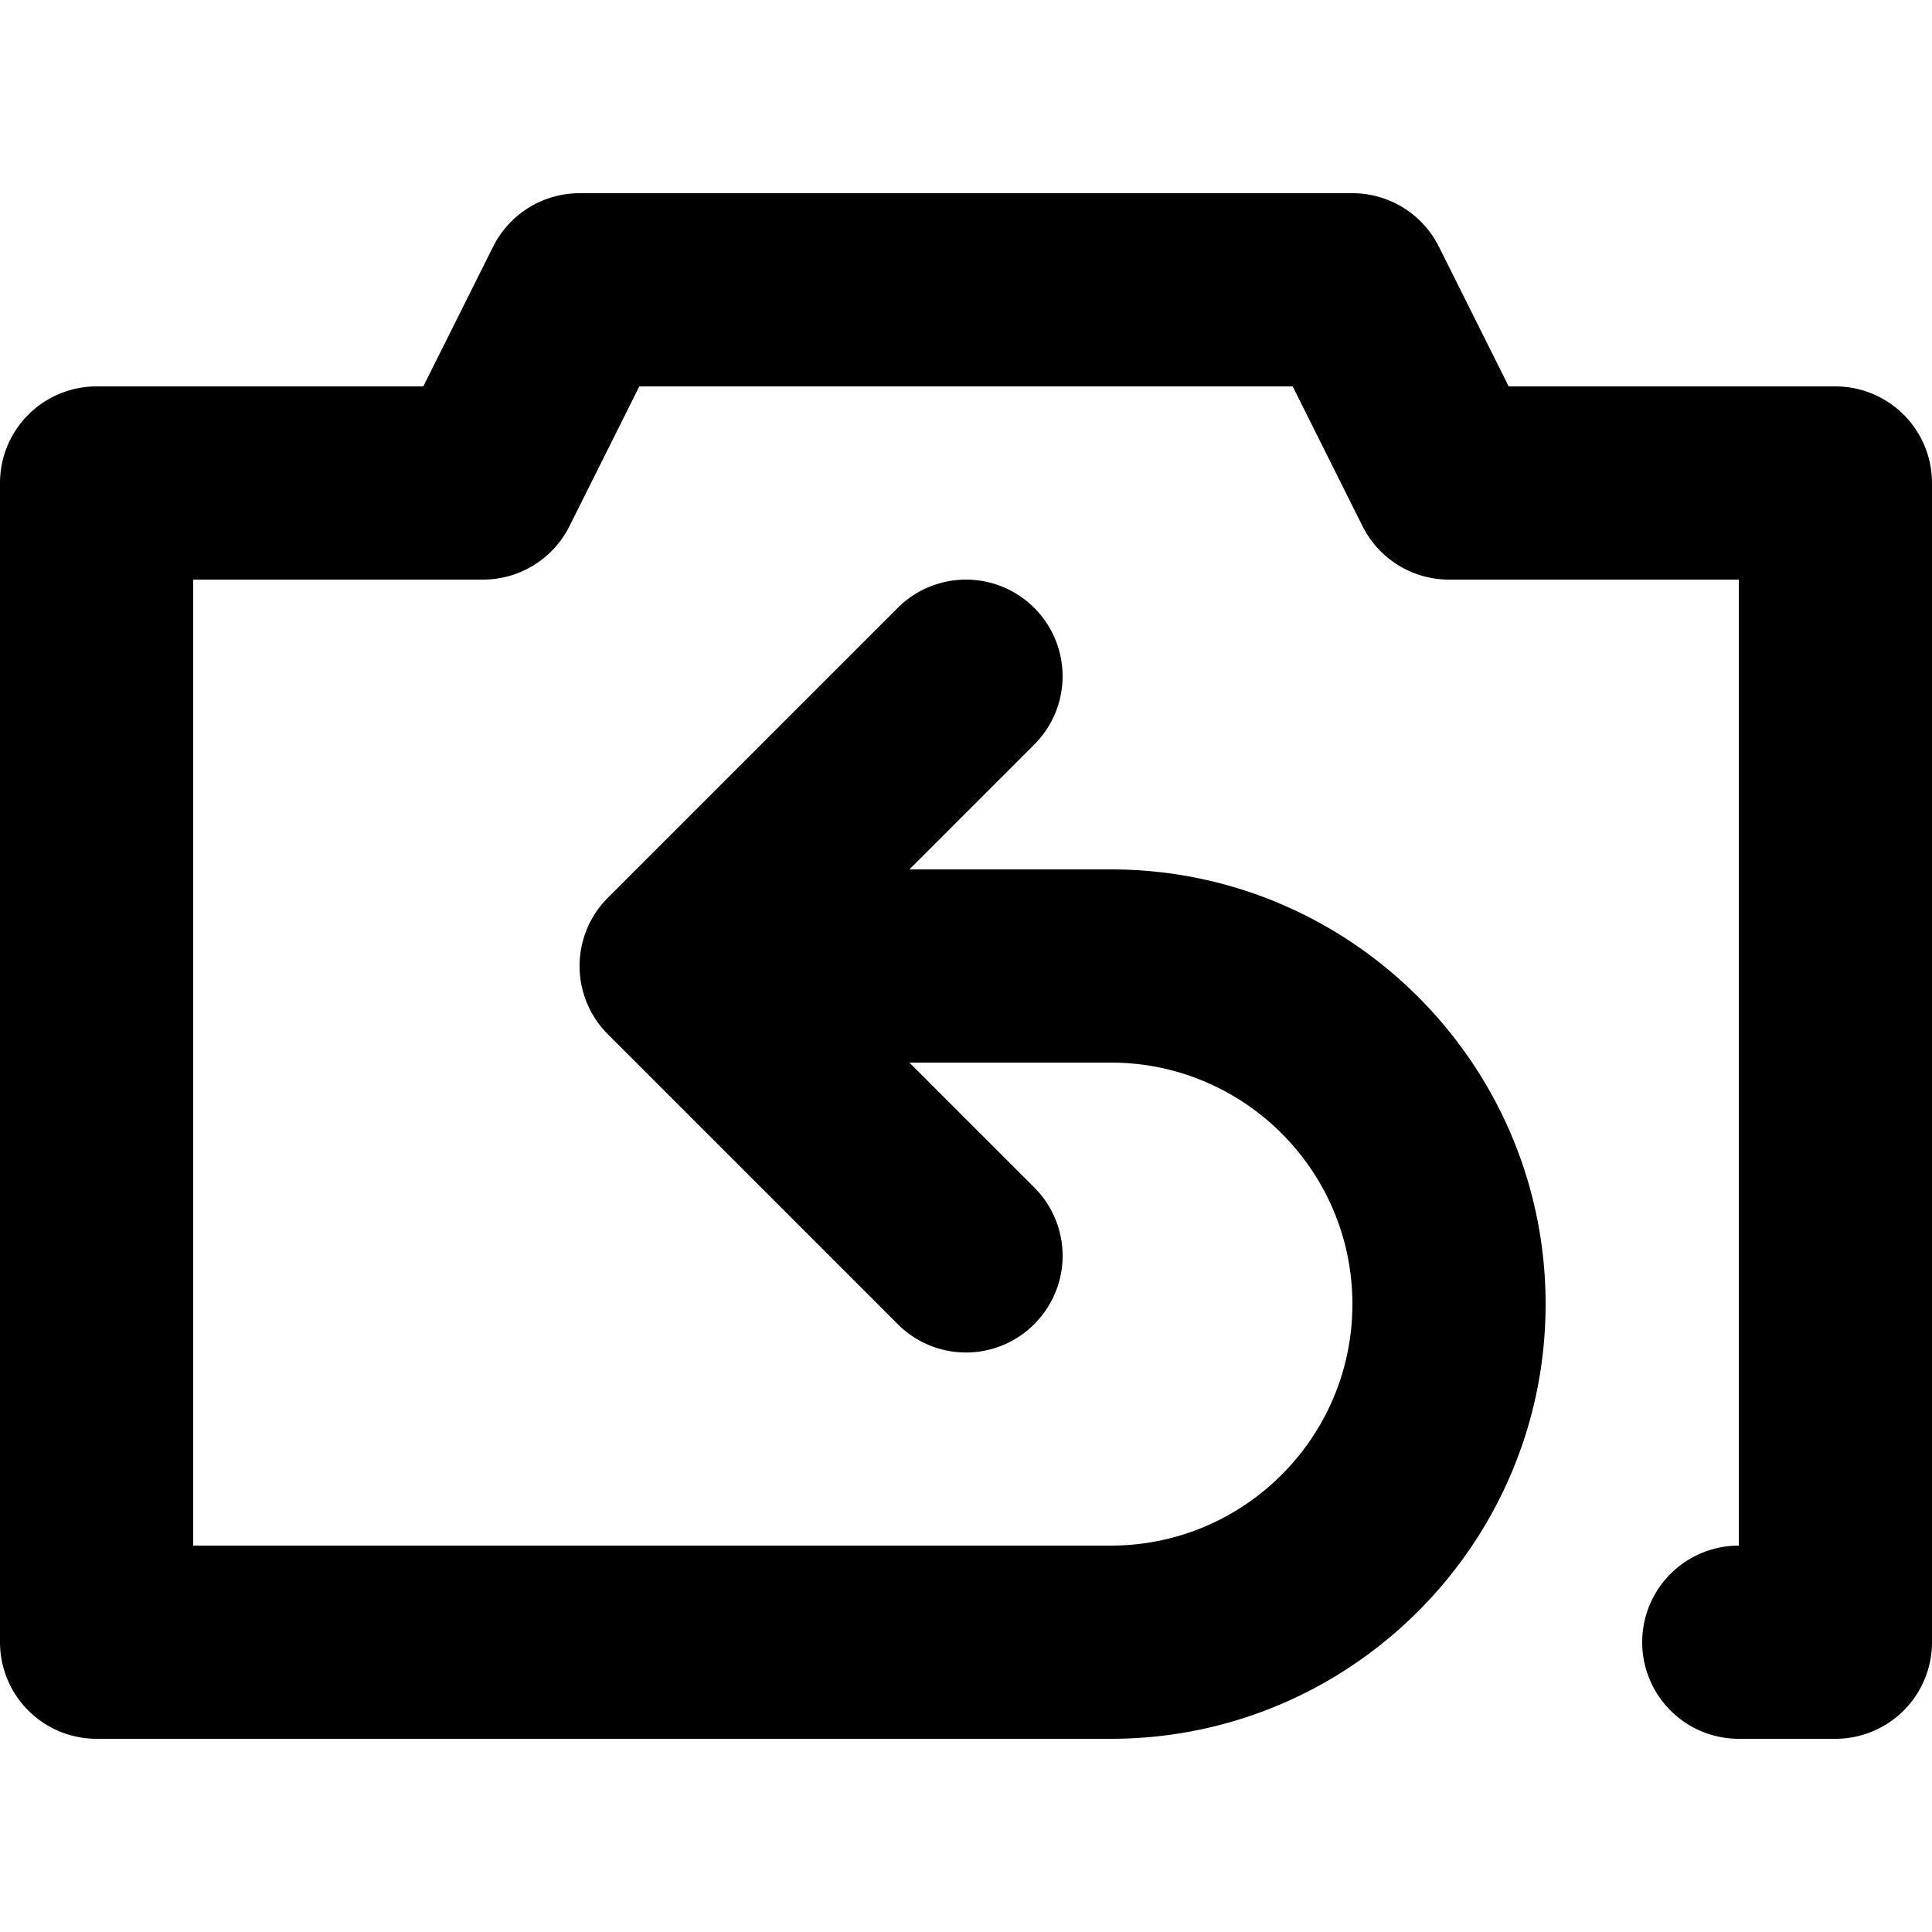
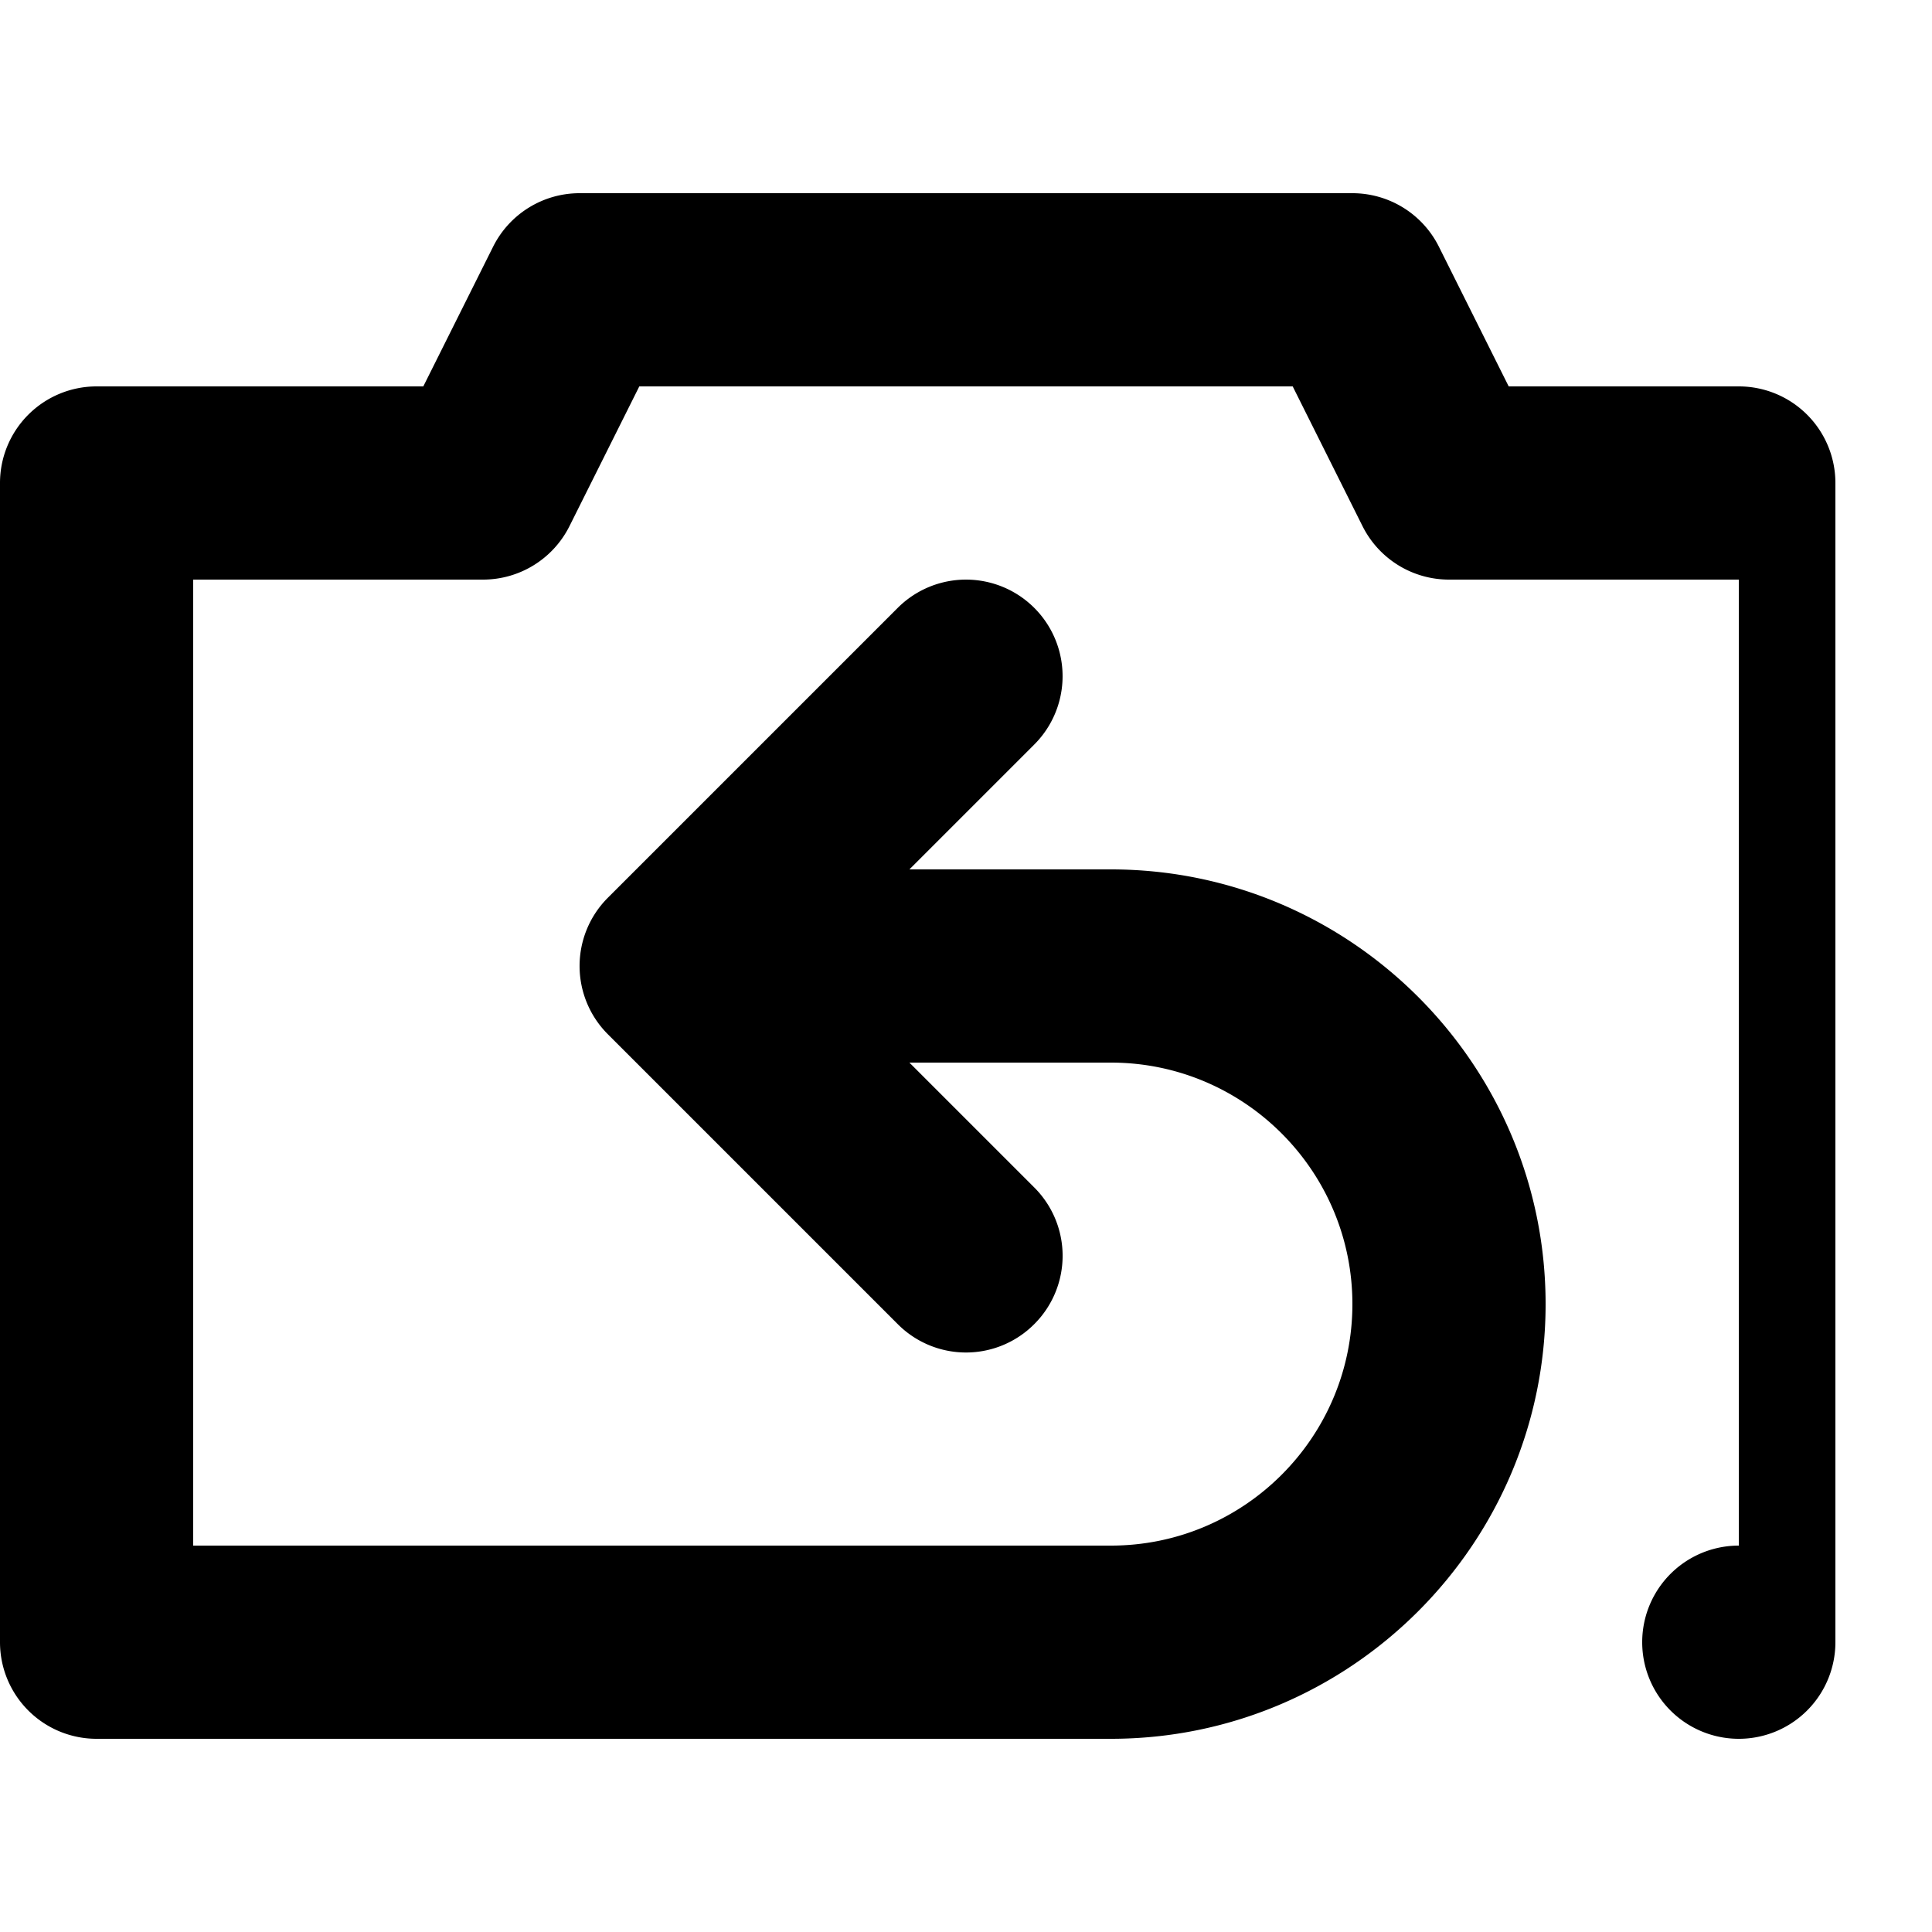
<svg xmlns="http://www.w3.org/2000/svg" viewBox="0 0 20 20">
-   <path d="M19 4h-3.382l-.723-1.447A1.001 1.001 0 0 0 14 2H6c-.379 0-.725.214-.895.553L4.382 4H1a1 1 0 0 0-1 1v12a1 1 0 0 0 1 1h10.5c2.481 0 4.5-2.019 4.5-4.5S13.981 9 11.5 9H9.414l1.293-1.293a.999.999 0 1 0-1.414-1.414l-3 3a.999.999 0 0 0 0 1.414l3 3a.997.997 0 0 0 1.414 0 .999.999 0 0 0 0-1.414L9.414 11H11.5c1.379 0 2.5 1.121 2.5 2.5S12.879 16 11.5 16H2V6h3c.379 0 .725-.214.895-.553L6.618 4h6.764l.723 1.447c.17.339.516.553.895.553h3v10a1 1 0 1 0 0 2h1a1 1 0 0 0 1-1V5a1 1 0 0 0-1-1" />
+   <path d="M19 4h-3.382l-.723-1.447A1.001 1.001 0 0 0 14 2H6c-.379 0-.725.214-.895.553L4.382 4H1a1 1 0 0 0-1 1v12a1 1 0 0 0 1 1h10.5c2.481 0 4.5-2.019 4.5-4.5S13.981 9 11.5 9H9.414l1.293-1.293a.999.999 0 1 0-1.414-1.414l-3 3a.999.999 0 0 0 0 1.414l3 3a.997.997 0 0 0 1.414 0 .999.999 0 0 0 0-1.414L9.414 11H11.5c1.379 0 2.5 1.121 2.5 2.5S12.879 16 11.5 16H2V6h3c.379 0 .725-.214.895-.553L6.618 4h6.764l.723 1.447c.17.339.516.553.895.553h3v10a1 1 0 1 0 0 2a1 1 0 0 0 1-1V5a1 1 0 0 0-1-1" />
</svg>